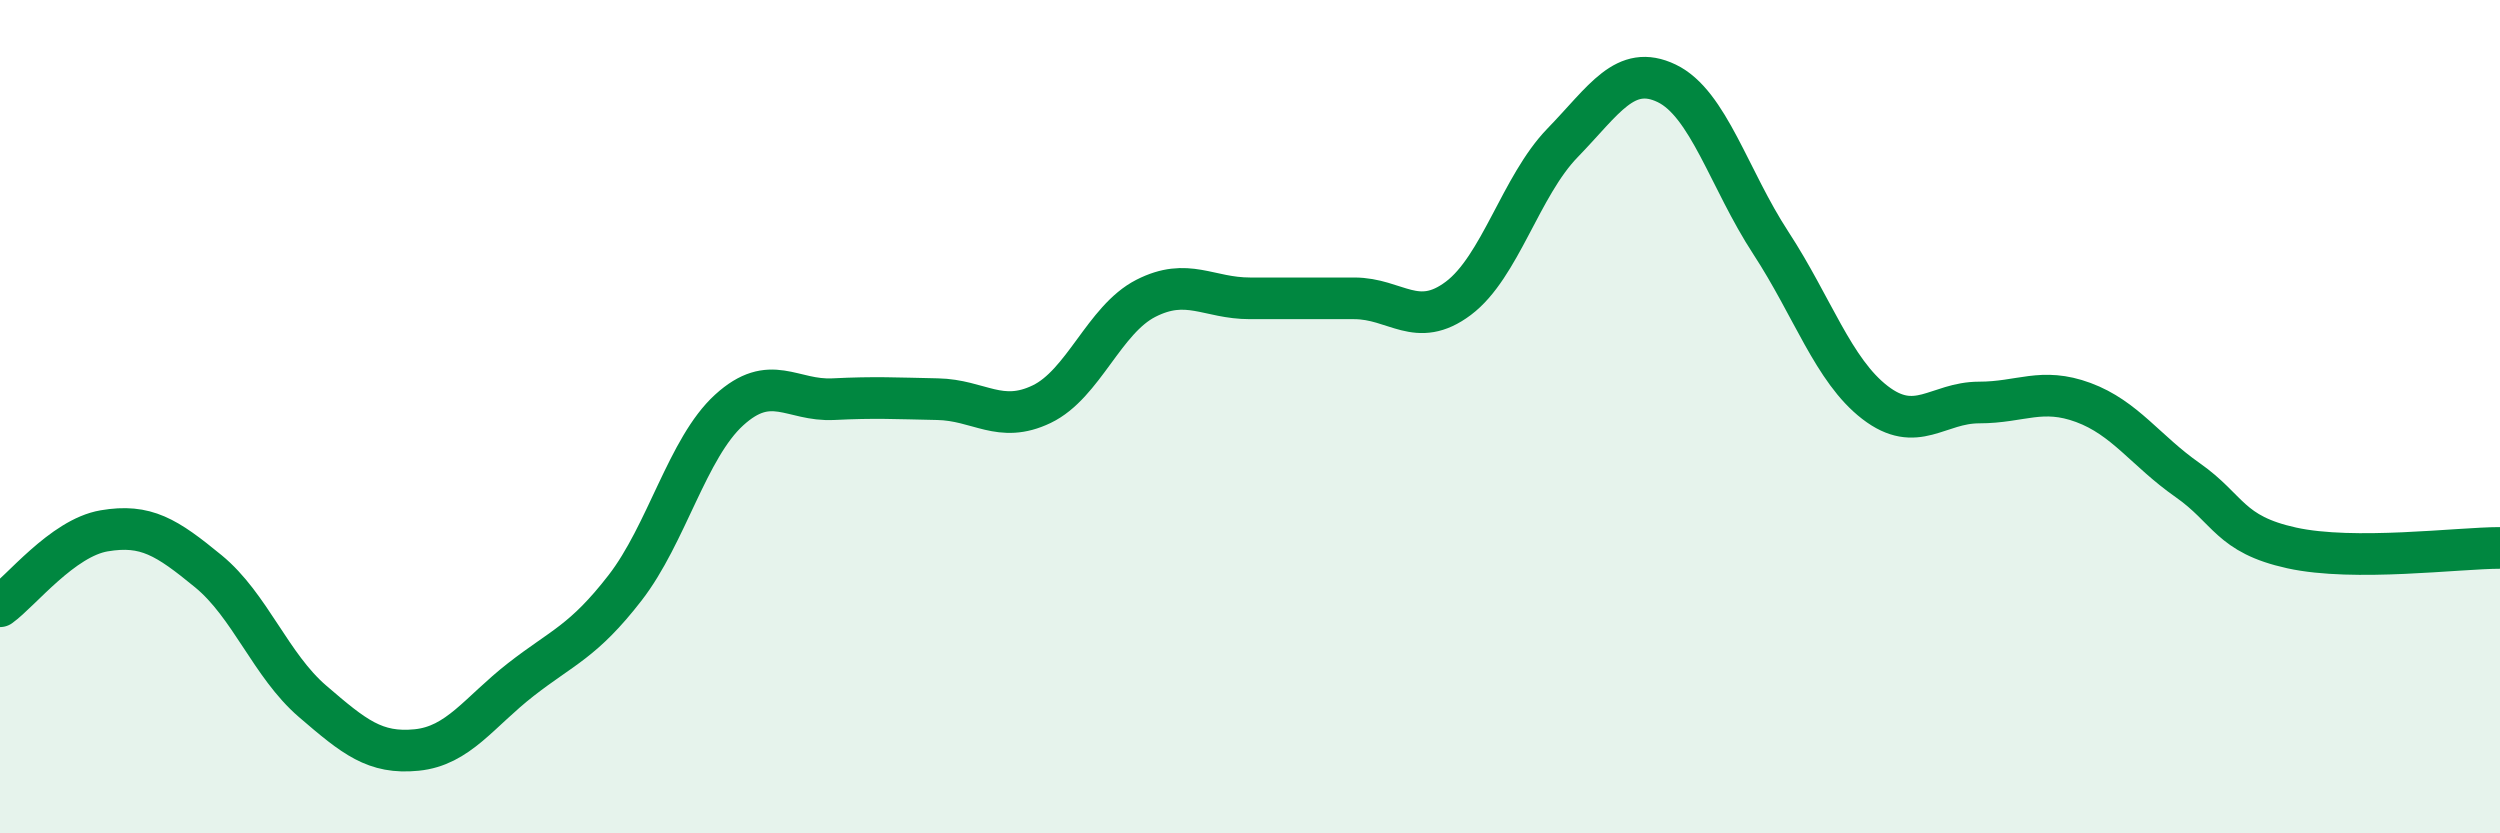
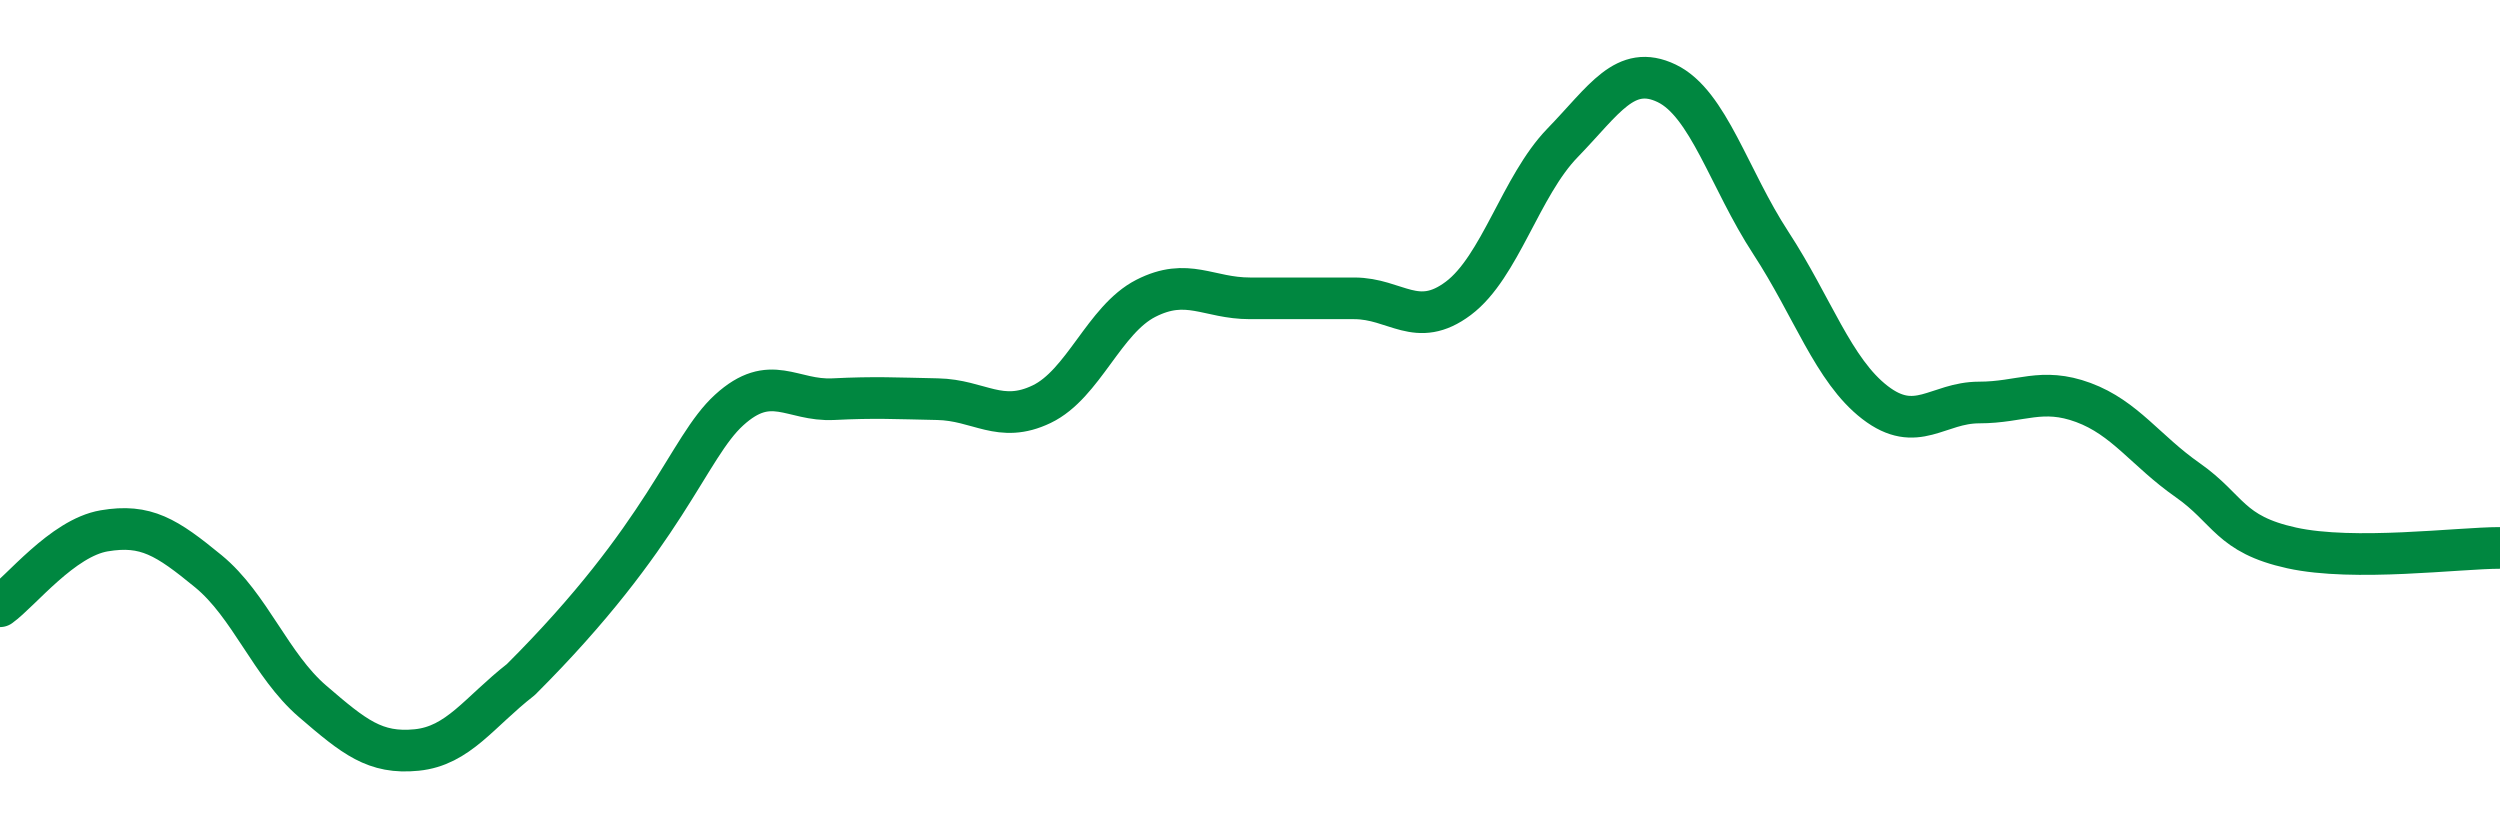
<svg xmlns="http://www.w3.org/2000/svg" width="60" height="20" viewBox="0 0 60 20">
-   <path d="M 0,14.55 C 0.5,14.19 1.5,12.91 2.5,12.74 C 3.5,12.57 4,12.89 5,13.71 C 6,14.53 6.5,15.97 7.5,16.83 C 8.5,17.69 9,18.1 10,18 C 11,17.9 11.5,17.09 12.5,16.31 C 13.5,15.53 14,15.4 15,14.11 C 16,12.82 16.5,10.75 17.5,9.84 C 18.5,8.93 19,9.63 20,9.58 C 21,9.53 21.5,9.56 22.5,9.58 C 23.5,9.6 24,10.18 25,9.7 C 26,9.22 26.5,7.67 27.5,7.16 C 28.5,6.65 29,7.16 30,7.16 C 31,7.16 31.5,7.16 32.5,7.16 C 33.5,7.16 34,7.91 35,7.16 C 36,6.41 36.5,4.46 37.5,3.43 C 38.5,2.4 39,1.52 40,2 C 41,2.48 41.5,4.3 42.5,5.83 C 43.5,7.36 44,8.89 45,9.66 C 46,10.43 46.5,9.66 47.5,9.66 C 48.5,9.66 49,9.29 50,9.66 C 51,10.03 51.5,10.82 52.5,11.52 C 53.5,12.22 53.5,12.82 55,13.15 C 56.5,13.48 59,13.15 60,13.15L60 20L0 20Z" fill="#008740" opacity="0.1" stroke-linecap="round" stroke-linejoin="round" />
-   <path d="M 0,14.55 C 0.5,14.19 1.5,12.91 2.5,12.74 C 3.5,12.57 4,12.89 5,13.71 C 6,14.53 6.5,15.97 7.5,16.83 C 8.5,17.69 9,18.1 10,18 C 11,17.9 11.5,17.09 12.5,16.31 C 13.5,15.53 14,15.4 15,14.11 C 16,12.82 16.5,10.75 17.5,9.84 C 18.5,8.93 19,9.63 20,9.58 C 21,9.53 21.5,9.56 22.5,9.58 C 23.5,9.6 24,10.18 25,9.7 C 26,9.22 26.5,7.67 27.5,7.16 C 28.5,6.65 29,7.16 30,7.16 C 31,7.16 31.5,7.16 32.5,7.16 C 33.5,7.16 34,7.91 35,7.16 C 36,6.41 36.5,4.46 37.5,3.43 C 38.5,2.4 39,1.52 40,2 C 41,2.48 41.5,4.3 42.5,5.83 C 43.5,7.36 44,8.89 45,9.66 C 46,10.43 46.5,9.66 47.5,9.66 C 48.5,9.66 49,9.29 50,9.66 C 51,10.03 51.5,10.82 52.5,11.52 C 53.5,12.22 53.5,12.82 55,13.15 C 56.5,13.48 59,13.15 60,13.15" stroke="#008740" stroke-width="1" fill="none" stroke-linecap="round" stroke-linejoin="round" />
+   <path d="M 0,14.55 C 0.5,14.19 1.5,12.91 2.5,12.74 C 3.5,12.57 4,12.89 5,13.71 C 6,14.53 6.5,15.97 7.5,16.83 C 8.5,17.69 9,18.1 10,18 C 11,17.9 11.5,17.09 12.5,16.31 C 16,12.82 16.5,10.75 17.5,9.84 C 18.5,8.93 19,9.63 20,9.58 C 21,9.53 21.5,9.56 22.5,9.58 C 23.5,9.6 24,10.18 25,9.7 C 26,9.22 26.5,7.67 27.5,7.16 C 28.5,6.65 29,7.16 30,7.16 C 31,7.16 31.5,7.16 32.5,7.16 C 33.5,7.16 34,7.91 35,7.16 C 36,6.41 36.5,4.46 37.5,3.43 C 38.5,2.4 39,1.52 40,2 C 41,2.48 41.5,4.3 42.5,5.83 C 43.5,7.36 44,8.89 45,9.66 C 46,10.43 46.5,9.66 47.5,9.66 C 48.5,9.66 49,9.29 50,9.66 C 51,10.03 51.5,10.82 52.5,11.52 C 53.5,12.22 53.5,12.82 55,13.15 C 56.5,13.48 59,13.15 60,13.15" stroke="#008740" stroke-width="1" fill="none" stroke-linecap="round" stroke-linejoin="round" />
</svg>